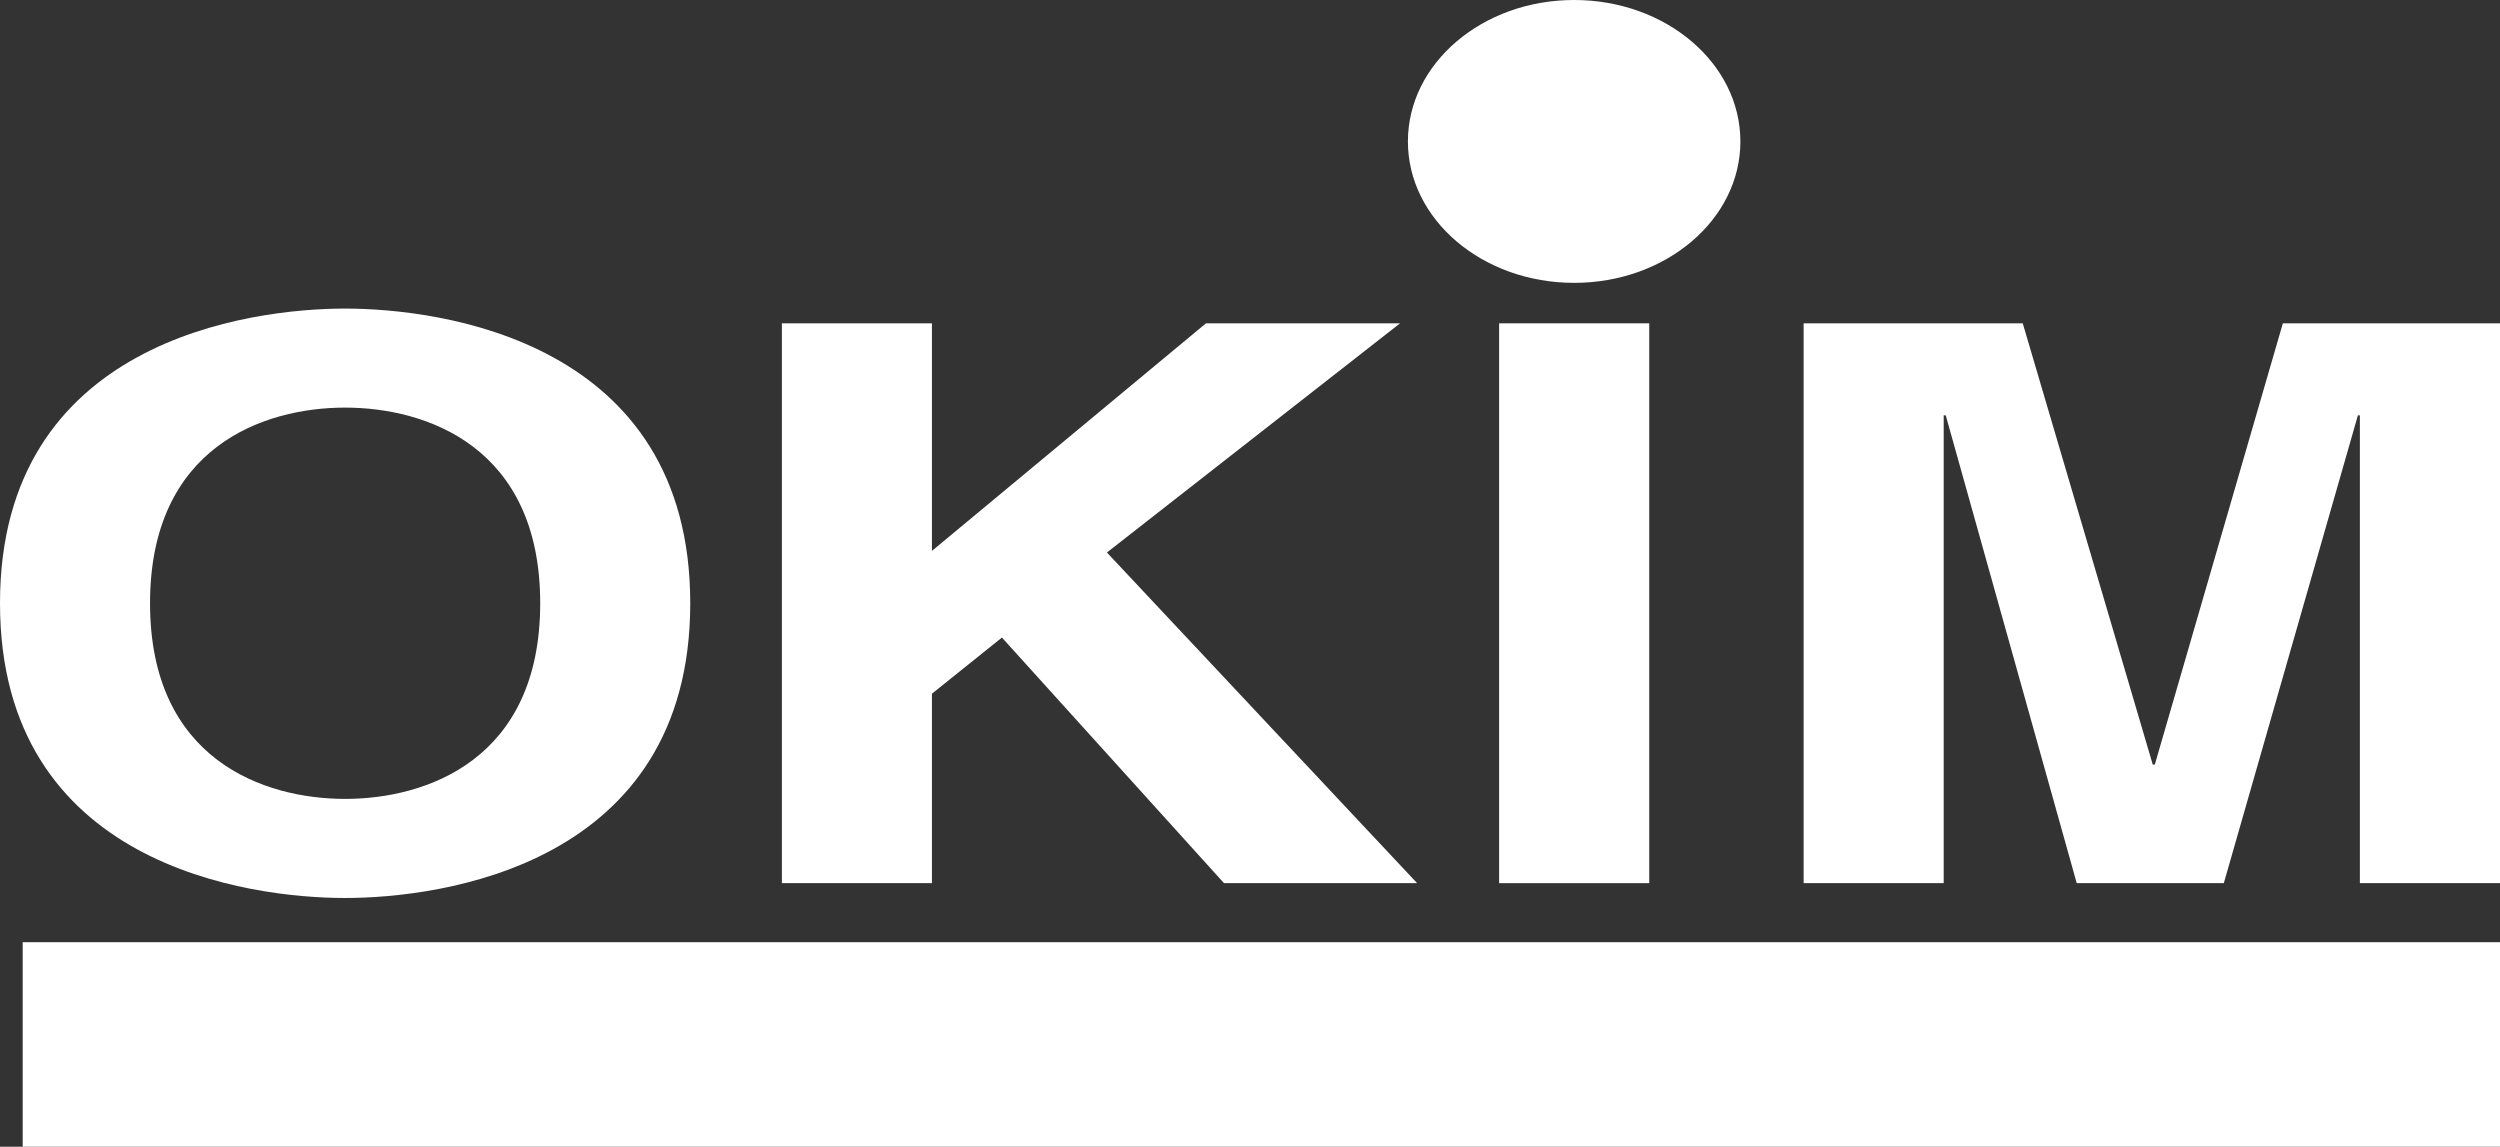
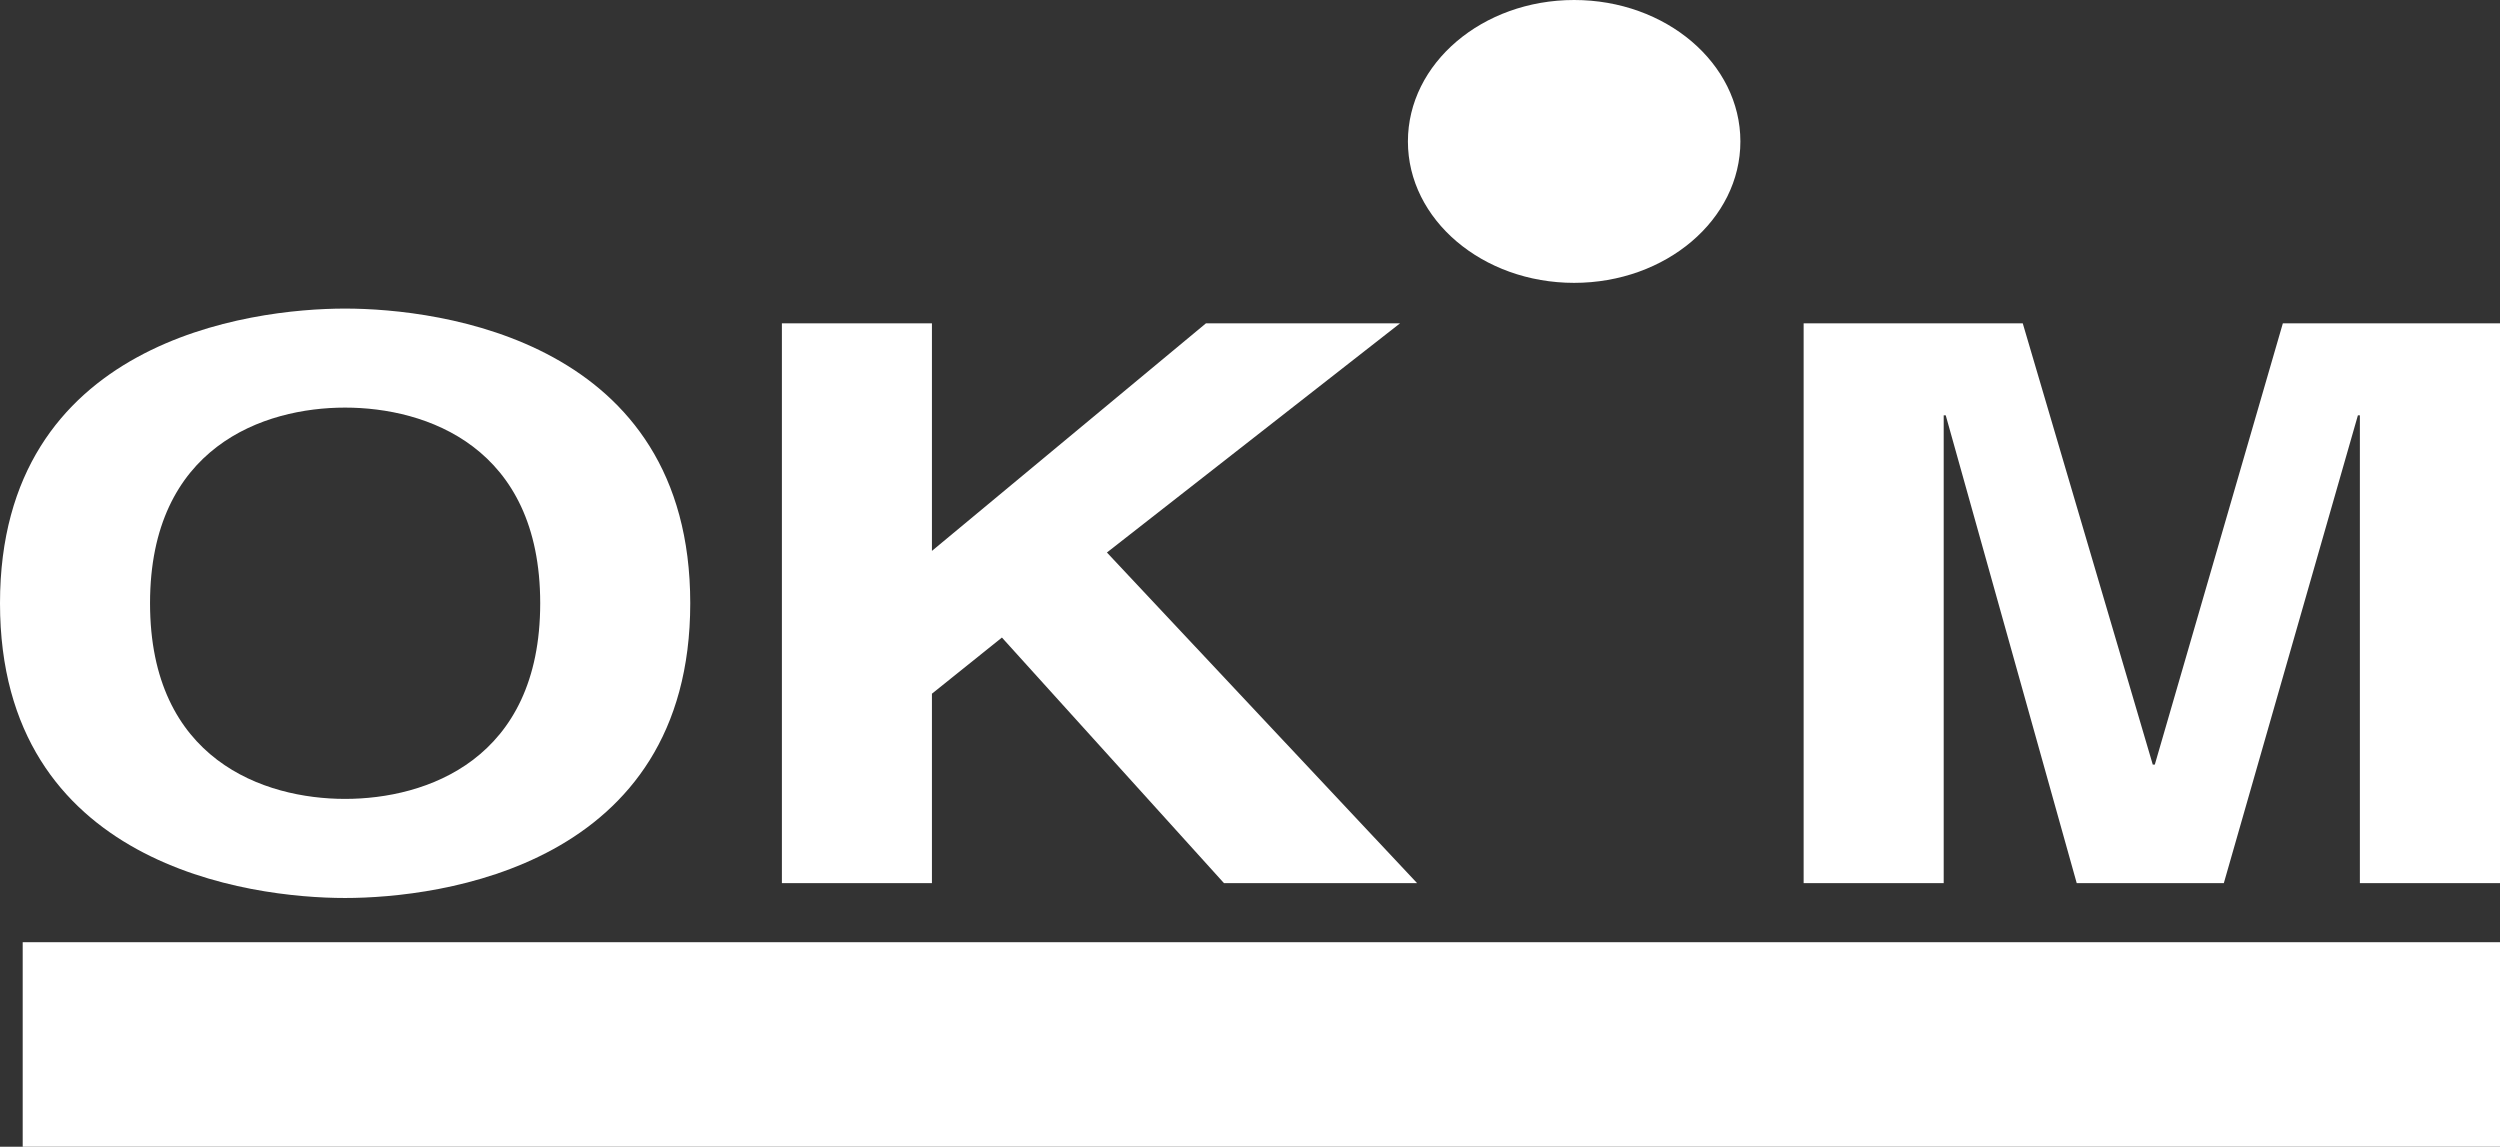
<svg xmlns="http://www.w3.org/2000/svg" version="1.0" id="Vrstva_1" x="0px" y="0px" viewBox="0 0 355.74 163.18" style="enable-background:new 0 0 355.74 163.18;" xml:space="preserve">
  <rect x="0" y="0" width="355.74" height="163.18" fill="#333333" stroke="none" />
  <style type="text/css">
	.st0{fill:#FFFFFF;}
</style>
  <g>
    <g>
      <g>
        <rect x="3.23" y="134.07" class="st0" width="352.51" height="29.11" />
        <path class="st0" d="M49.1,43.91c13.53,0,49.12,4.54,49.12,41.93c0,37.39-35.59,41.94-49.12,41.94c-13.52,0-49.1-4.55-49.1-41.94     C0,48.45,35.59,43.91,49.1,43.91z M49.1,113.68c11.54,0,27.77-5.54,27.77-27.84c0-22.3-16.23-27.84-27.77-27.84     c-11.53,0-27.75,5.54-27.75,27.84C21.35,108.13,37.58,113.68,49.1,113.68z" />
        <path class="st0" d="M132.61,125.67h-21.35V46.01h21.35v32.38l38.99-32.38h27.62l-41.71,32.61l44.14,47.05h-27.48l-31.6-34.95     l-9.96,7.99V125.67z" />
-         <path class="st0" d="M234.68,125.67h-21.36V46.01h21.36V125.67z" />
        <path class="st0" d="M355.74,125.67H335.8V59.1h-0.28l-19.08,66.57h-20.93L276.87,59.1h-0.29v66.57h-19.93V46.01h31.18     l18.5,62.79h0.29l18.22-62.79h30.9V125.67z" />
        <path class="st0" d="M223.99,40.25c13.07,0,23.66-9.01,23.66-20.12C247.65,9.02,237.06,0,223.99,0     c-13.06,0-23.65,9.02-23.65,20.13C200.34,31.24,210.93,40.25,223.99,40.25z" />
        <path class="st0" d="M273.31,145.87c-0.24-1.05-0.72-2.17-3.79-2.17c-3.07,0-3.47,0.9-3.47,1.62c0,2.61,13.43,0.71,13.43,6.8     c0,4.79-6.05,5.67-9.4,5.67c-4.89,0-10.17-1.3-10.33-5.71h5.8c0,1.4,1.13,2.42,4.68,2.42c2.9,0,3.59-1.08,3.59-1.7     c0-2.77-13.32-0.68-13.32-6.86c0-2.42,1.98-5.52,8.68-5.52c4.2,0,9.2,0.81,9.63,5.46H273.31z" />
        <path class="st0" d="M289.64,152.83h-6.05v4.53h6.05V152.83z" />
        <path class="st0" d="M295.13,140.85h5.41v2.85h0.07c1.17-1.68,2.46-3.29,5.89-3.29c0.36,0,0.73,0.03,1.09,0.06v4.42     c-0.48-0.07-1.08-0.07-1.61-0.07c-4.41,0-5.21,2.11-5.21,3.93v8.6h-5.64V140.85z" />
        <path class="st0" d="M313.89,152.83h-6.05v4.53h6.05V152.83z" />
        <path class="st0" d="M329.16,157.79c-5.77,0-10.97-2.73-10.97-8.69c0-5.96,5.21-8.69,10.97-8.69c5.77,0,10.98,2.73,10.98,8.69     C340.14,155.06,334.93,157.79,329.16,157.79z M329.16,144.08c-4.36,0-5.17,2.91-5.17,5.03c0,2.1,0.81,5.02,5.17,5.02     c4.36,0,5.17-2.92,5.17-5.02C334.33,146.99,333.51,144.08,329.16,144.08z" />
        <path class="st0" d="M350.13,157.35h-6.07v-4.53h6.07V157.35z" />
      </g>
    </g>
  </g>
</svg>